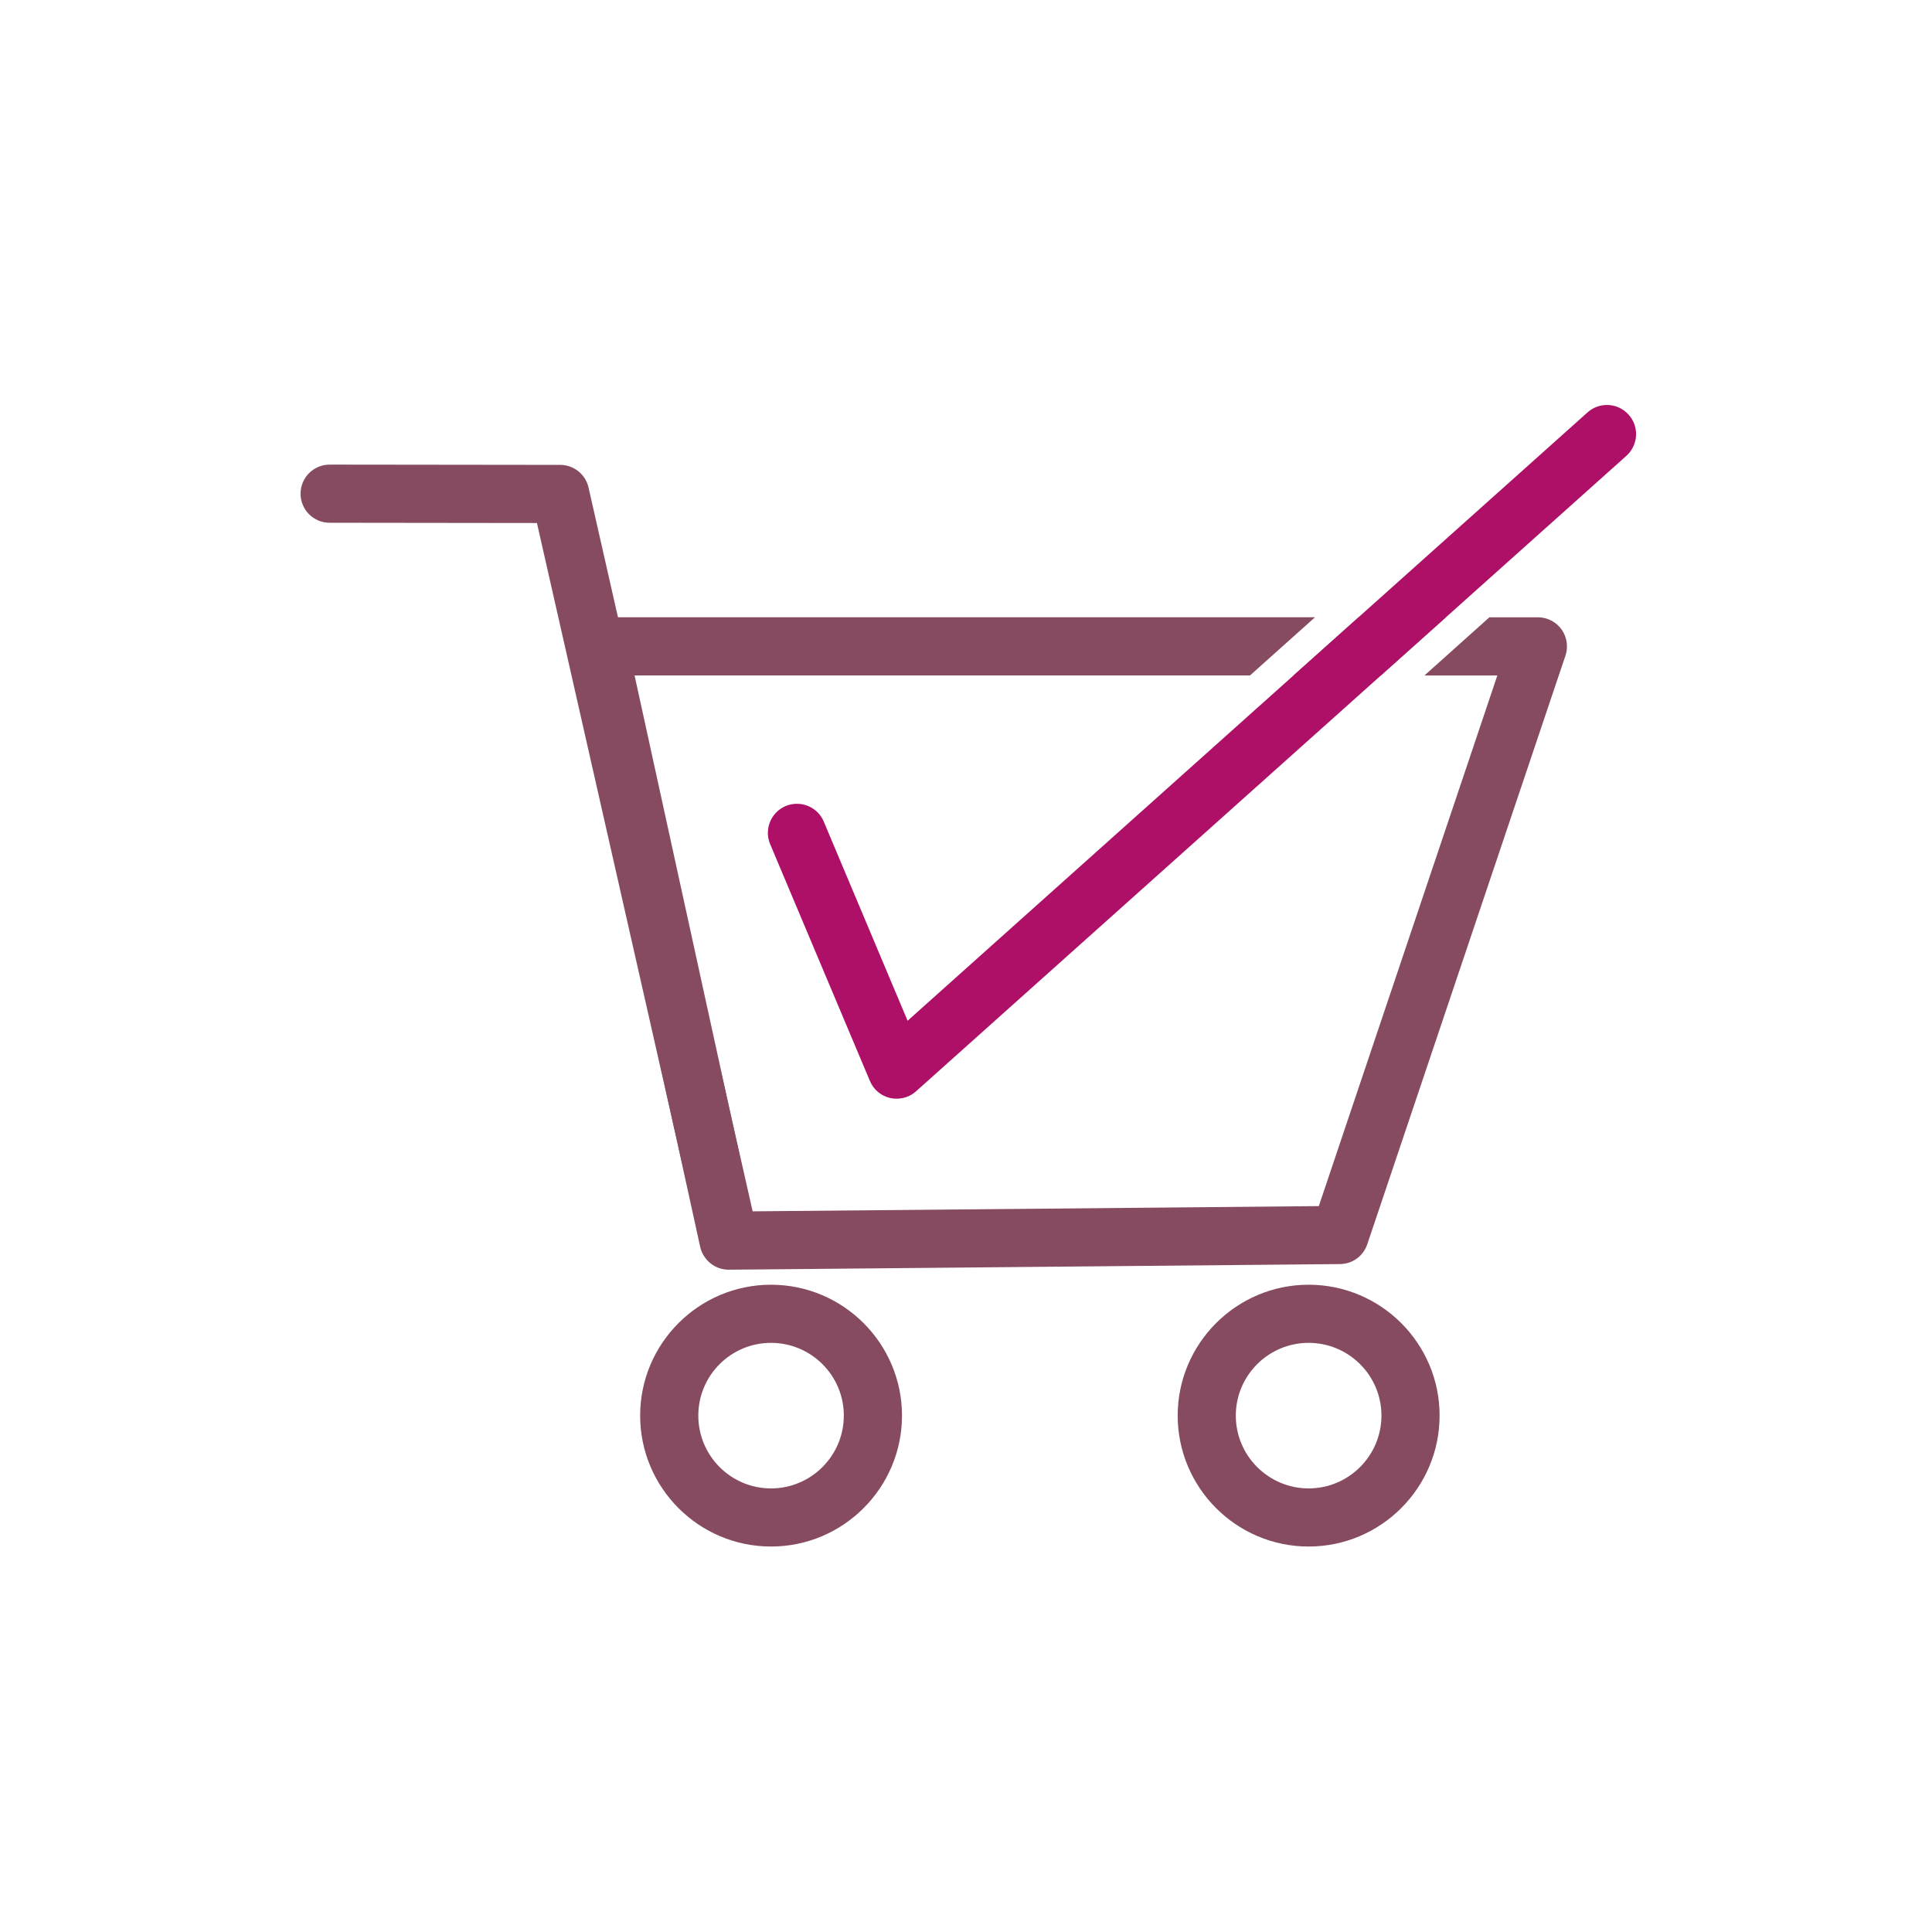
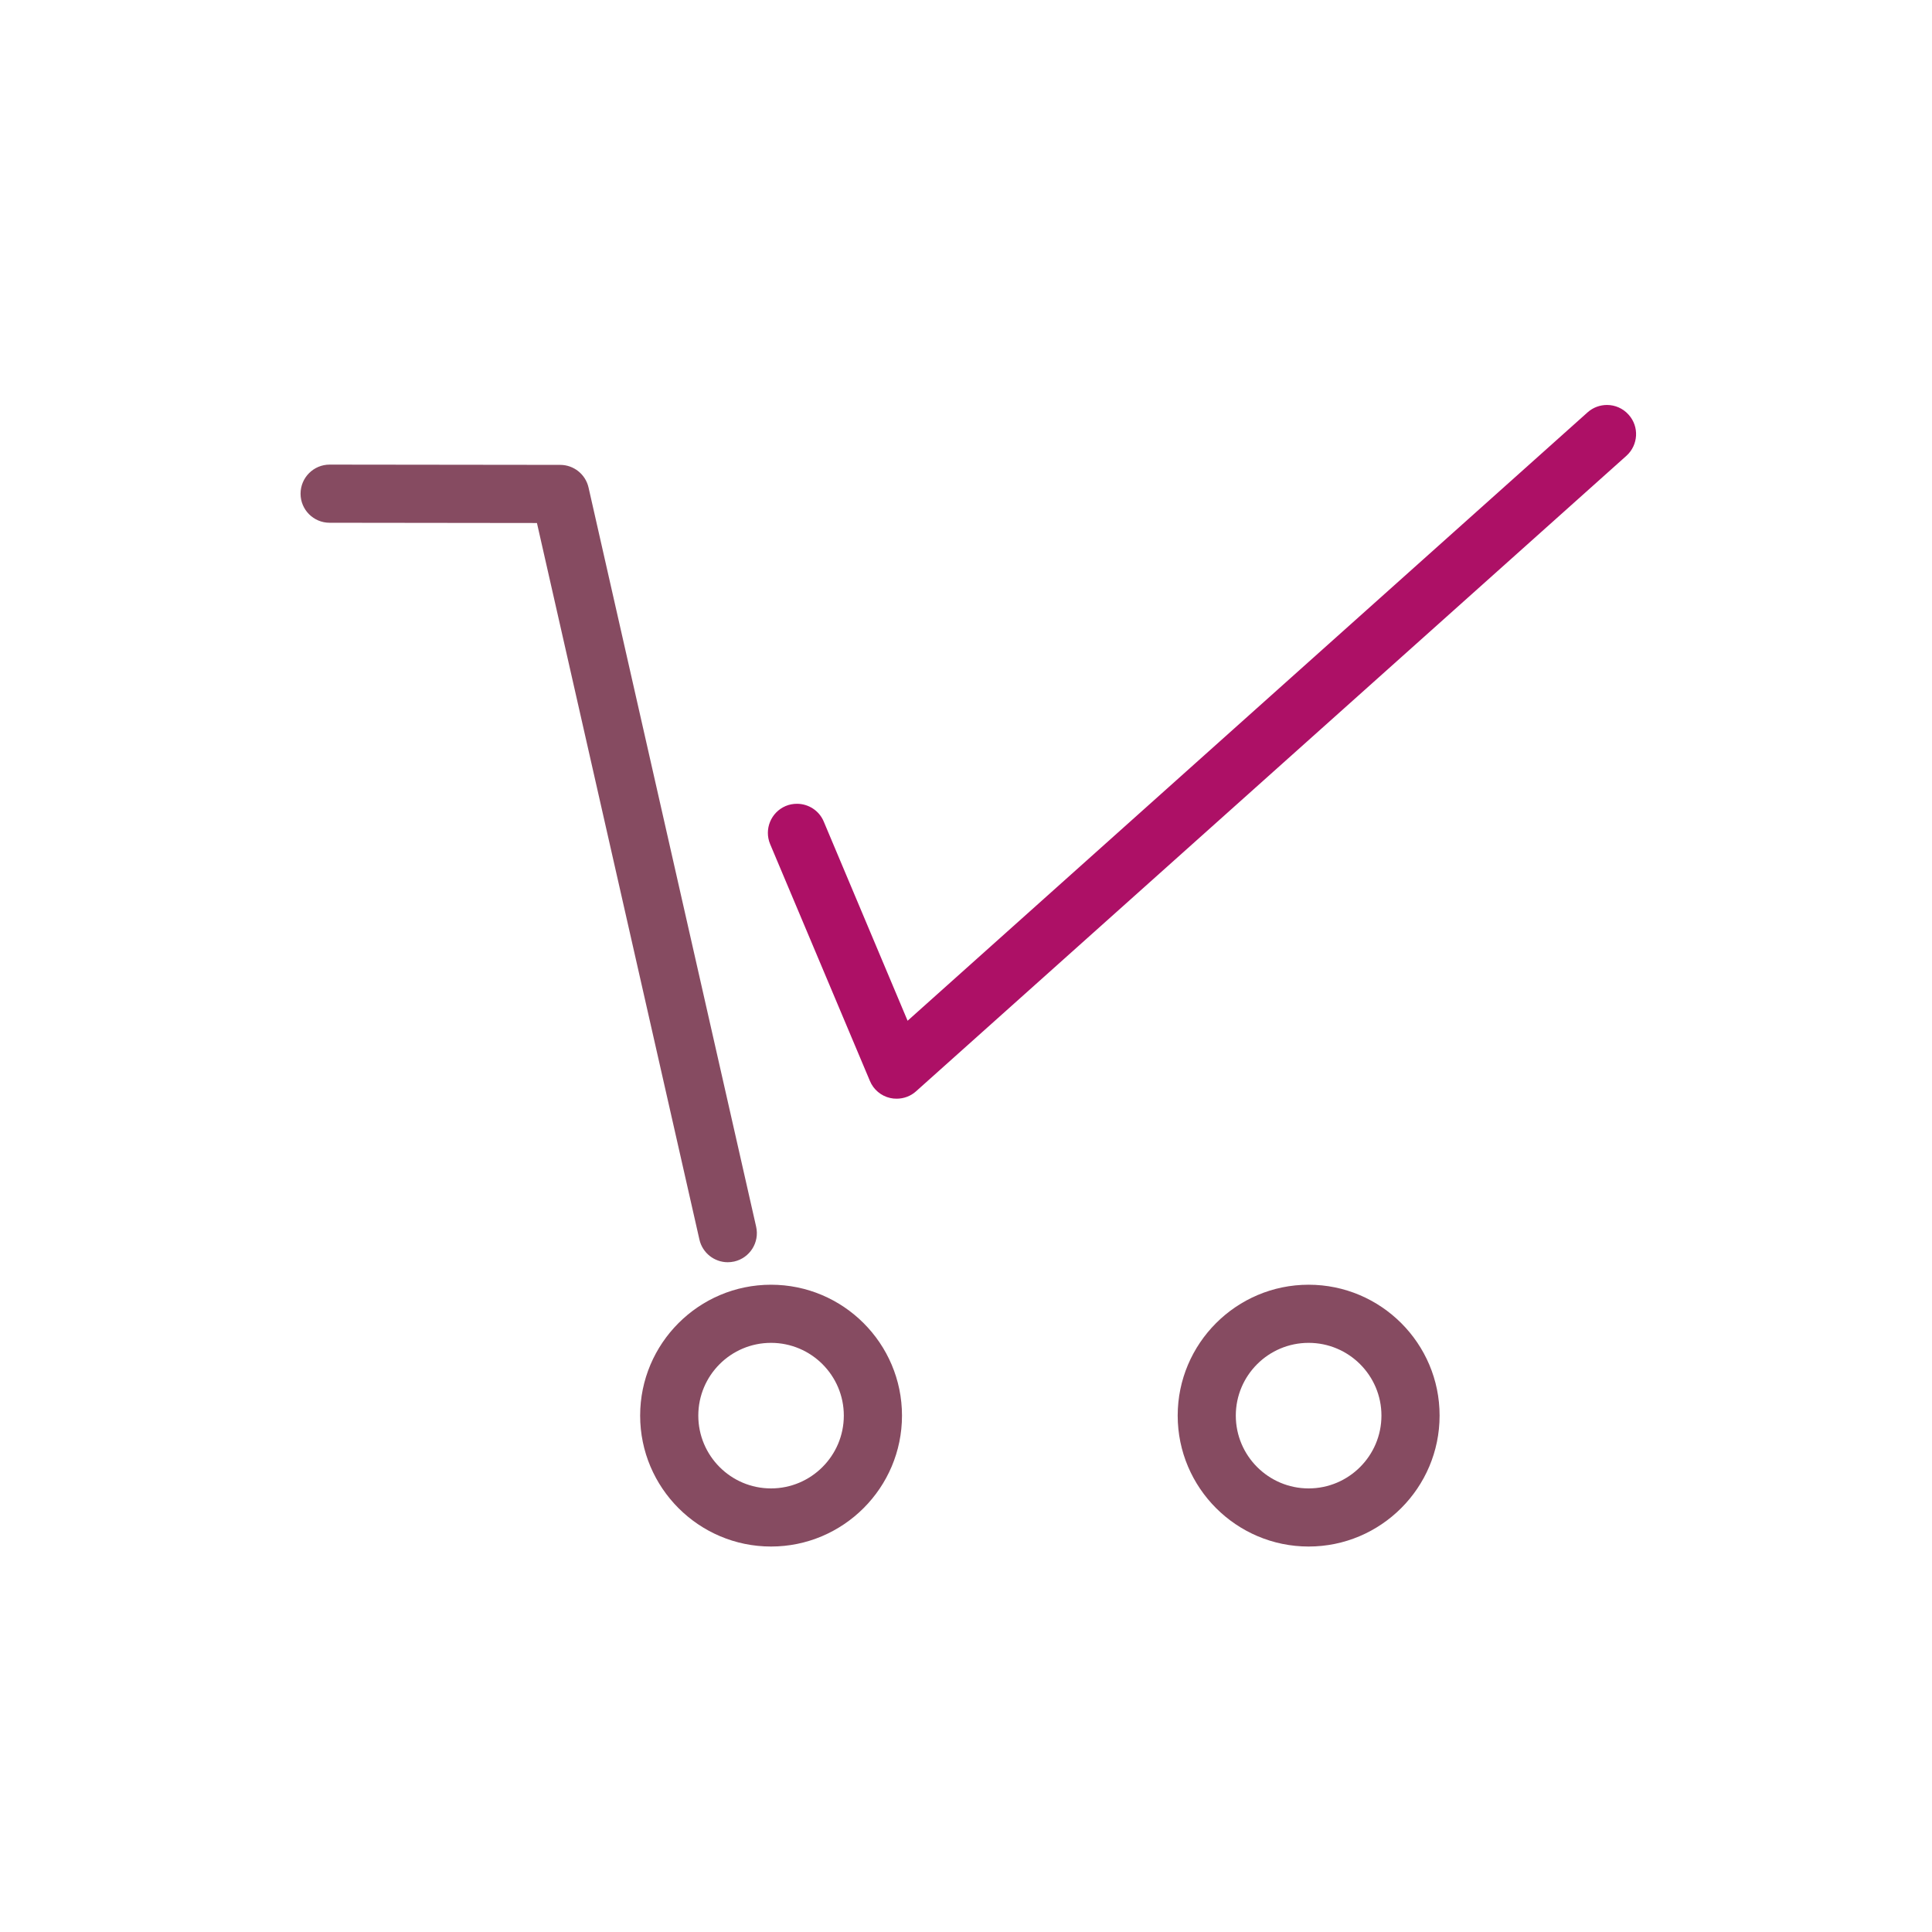
<svg xmlns="http://www.w3.org/2000/svg" version="1.1" id="Vrstva_1" x="0px" y="0px" width="100px" height="100px" viewBox="0 0 100 100" enable-background="new 0 0 100 100" xml:space="preserve">
  <g display="none">
    <path display="inline" fill="#794559" d="M88.787,70.266c-0.821,0-1.493-0.66-1.506-1.482c-0.014-0.832,0.65-1.516,1.482-1.527   l5.147-0.078c0.521-4.729,0.558-11.836-1.396-14.183c-0.177-0.201-2.217-1.963-19.344-1.54c-9.015,0.22-17.714,0.936-17.801,0.941   c-0.454,0.037-0.896-0.131-1.211-0.459s-0.465-0.779-0.407-1.229c1.25-9.89,1.877-21.556,0.735-23.375   c-0.996-0.73-7.06-1.686-17.681-1.56c-10.467,0.12-16.501,1.173-17.618,1.915c-0.138,0.419-0.55,2.289-0.724,9.756   c-0.02,0.831-0.711,1.475-1.54,1.469c-0.831-0.02-1.489-0.708-1.469-1.54c0.226-9.667,0.854-10.752,1.157-11.274   c0.429-0.751,1.444-2.529,14.701-3.175c5.354-0.261,11.072-0.227,15.689,0.094c8.542,0.595,9.461,1.892,9.903,2.515   c2.181,3.03,0.822,17.199,0.057,23.722c3.071-0.225,9.559-0.653,16.201-0.814c19.104-0.46,20.898,1.703,21.668,2.626   c3.686,4.432,2.093,16.451,1.898,17.808c-0.104,0.731-0.728,1.282-1.467,1.292l-6.455,0.1   C88.803,70.266,88.795,70.266,88.787,70.266z" />
    <path display="inline" fill="#6D3D4F" d="M17.249,70.618c-0.811,0-1.48-0.646-1.503-1.464c-0.002-0.073-0.216-7.608-0.324-16.205   c-0.01-0.832,0.655-1.514,1.487-1.525c0.832,0.01,1.513,0.655,1.523,1.488c0.079,6.303,0.215,12.031,0.282,14.652l2.989-0.086   c0.833-0.026,1.523,0.631,1.548,1.463c0.023,0.83-0.631,1.522-1.462,1.547l-4.496,0.129C17.278,70.618,17.264,70.618,17.249,70.618   z" />
    <path display="inline" fill="#794559" d="M44.954,70.434c-0.828,0-1.5-0.668-1.505-1.496c-0.004-0.832,0.666-1.51,1.497-1.515   l20.455-0.11c0.002,0,0.006,0,0.009,0c0.827,0,1.501,0.668,1.504,1.496c0.006,0.832-0.665,1.508-1.496,1.515l-20.455,0.11   C44.959,70.434,44.957,70.434,44.954,70.434z" />
    <path display="inline" fill="#794559" d="M75.195,50.348c-1.752-4.327-4.432-9.498-5.707-10.31   c-1.262-0.804-7.381-0.856-12.326-0.444l-0.251-3c2.649-0.222,11.504-0.809,14.196,0.904c2.738,1.744,6.211,10.069,6.879,11.72   L75.195,50.348z" />
    <path display="inline" fill="#6D3D4F" d="M33.322,78.261c-5.106,0-9.26-4.155-9.26-9.262c0-5.104,4.154-9.259,9.26-9.259   c5.106,0,9.26,4.154,9.26,9.259C42.583,74.105,38.428,78.261,33.322,78.261z M33.322,62.752c-3.447,0-6.25,2.803-6.25,6.247   c0,3.448,2.803,6.25,6.25,6.25c3.446,0,6.249-2.802,6.249-6.25C39.571,65.555,36.769,62.752,33.322,62.752z" />
    <path display="inline" fill="#794559" d="M77.154,78.261c-5.106,0-9.26-4.155-9.26-9.262c0-5.104,4.152-9.259,9.26-9.259   s9.26,4.154,9.26,9.259C86.414,74.105,82.262,78.261,77.154,78.261z M77.154,62.752c-3.446,0-6.25,2.803-6.25,6.247   c0,3.448,2.804,6.25,6.25,6.25c3.445,0,6.248-2.802,6.248-6.25C83.402,65.555,80.602,62.752,77.154,62.752z" />
    <path display="inline" fill="#A00E5C" d="M28.227,53.208c-0.776,0-1.435-0.599-1.499-1.386c-0.067-0.828,0.551-1.554,1.38-1.622   l19.555-1.573c0.822-0.071,1.555,0.551,1.621,1.38c0.066,0.827-0.551,1.554-1.379,1.621l-19.556,1.573   C28.308,53.207,28.267,53.208,28.227,53.208z" />
    <path display="inline" fill="#A00E5C" d="M12.424,48.869c-0.793,0-1.458-0.621-1.502-1.422c-0.046-0.831,0.59-1.541,1.42-1.586   l28.547-1.574c0.832-0.047,1.54,0.59,1.586,1.419c0.045,0.831-0.59,1.541-1.42,1.587l-28.548,1.574   C12.479,48.867,12.451,48.869,12.424,48.869z" />
    <path display="inline" fill="#A00E5C" d="M4.504,44.2c-0.793,0-1.457-0.622-1.501-1.423c-0.045-0.83,0.59-1.539,1.42-1.584   l28.547-1.574c0.83-0.044,1.54,0.59,1.585,1.42c0.046,0.83-0.59,1.54-1.42,1.585L4.588,44.197C4.56,44.198,4.532,44.2,4.504,44.2z" />
  </g>
  <g display="none">
    <path display="inline" fill="#794559" d="M19.312,50.824c-0.403,0-0.791-0.162-1.074-0.451c-0.285-0.29-0.44-0.683-0.431-1.088   l0.259-11.439c0.019-0.818,0.687-1.472,1.505-1.472h61.355c0.404,0,0.793,0.164,1.076,0.453c0.283,0.29,0.438,0.682,0.43,1.087   l-0.261,11.179c-0.021,0.814-0.685,1.466-1.499,1.47l-61.355,0.261C19.316,50.824,19.314,50.824,19.312,50.824z M21.043,39.385   l-0.191,8.422l58.345-0.248l0.189-8.175L21.043,39.385L21.043,39.385z" />
    <path display="inline" fill="#874C62" d="M76.768,83.063H23.731c-0.832,0-1.505-0.674-1.505-1.506l-0.002-32.255   c0-0.401,0.16-0.785,0.444-1.067c0.282-0.281,0.664-0.438,1.062-0.438c0.002,0,0.006,0,0.008,0l52.78,0.278   c0.822,0.004,1.489,0.67,1.496,1.494l0.26,31.978c0.004,0.402-0.152,0.788-0.438,1.073C77.555,82.902,77.169,83.063,76.768,83.063z    M25.237,80.052H75.25l-0.234-28.975l-49.78-0.263L25.237,80.052z" />
    <path display="inline" fill="#AF1066" d="M57.994,83.18h-15.75V36.455h15.75V83.18z M45.256,80.168h9.729V39.465h-9.729V80.168z" />
-     <path display="inline" fill="#A00E5C" d="M51.505,38.571l-0.207-2.091l-0.975,1.792l-0.629-1.21l-0.019,0.503   c-2.022-0.072-19.867-0.906-23.516-7.814c-0.767-1.449-1.263-3.836,0.718-6.973c2.149-3.403,4.771-5.065,7.792-4.937   c6.703,0.281,13.027,9.642,15.726,14.217c2.539-4,8.278-11.883,14.571-12.771c2.771-0.392,5.306,0.552,7.531,2.806   c2.417,2.45,3.224,4.854,2.396,7.146C72.339,36.313,53.63,38.361,51.505,38.571z M66.15,22.212c-0.252,0-0.506,0.019-0.764,0.055   c-5.509,0.778-11.504,9.569-13.561,13.244c7.343-0.807,18.832-3.409,20.236-7.296c0.398-1.106-0.176-2.455-1.709-4.007   C69.037,22.87,67.654,22.212,66.15,22.212z M34.362,20.845c-1.818,0-3.436,1.16-4.938,3.54c-1.467,2.323-0.816,3.555-0.602,3.96   c1.999,3.784,12.447,5.697,19.497,6.138c-2.648-4.657-8.663-13.421-13.776-13.634C34.482,20.846,34.422,20.845,34.362,20.845z" />
+     <path display="inline" fill="#A00E5C" d="M51.505,38.571l-0.207-2.091l-0.975,1.792l-0.629-1.21l-0.019,0.503   c-0.767-1.449-1.263-3.836,0.718-6.973c2.149-3.403,4.771-5.065,7.792-4.937   c6.703,0.281,13.027,9.642,15.726,14.217c2.539-4,8.278-11.883,14.571-12.771c2.771-0.392,5.306,0.552,7.531,2.806   c2.417,2.45,3.224,4.854,2.396,7.146C72.339,36.313,53.63,38.361,51.505,38.571z M66.15,22.212c-0.252,0-0.506,0.019-0.764,0.055   c-5.509,0.778-11.504,9.569-13.561,13.244c7.343-0.807,18.832-3.409,20.236-7.296c0.398-1.106-0.176-2.455-1.709-4.007   C69.037,22.87,67.654,22.212,66.15,22.212z M34.362,20.845c-1.818,0-3.436,1.16-4.938,3.54c-1.467,2.323-0.816,3.555-0.602,3.96   c1.999,3.784,12.447,5.697,19.497,6.138c-2.648-4.657-8.663-13.421-13.776-13.634C34.482,20.846,34.422,20.845,34.362,20.845z" />
  </g>
  <g display="none">
    <path display="inline" fill="#794559" d="M50.12,80.863c-16.739,0-30.358-13.618-30.358-30.357   c0-16.739,13.619-30.358,30.358-30.358s30.356,13.618,30.356,30.357C80.477,67.244,66.859,80.863,50.12,80.863z M50.12,23.159   c-15.079,0-27.347,12.268-27.347,27.347S35.041,77.854,50.12,77.854s27.347-12.269,27.347-27.348S65.199,23.159,50.12,23.159z" />
-     <circle display="inline" fill="#E2007A" cx="50.156" cy="26.933" r="1.193" />
    <circle display="inline" fill="#E2007A" cx="62.016" cy="30.114" r="1.193" />
-     <circle display="inline" fill="#E2007A" cx="70.548" cy="38.683" r="1.193" />
    <circle display="inline" fill="#E2007A" cx="73.729" cy="50.47" r="1.194" />
    <circle display="inline" fill="#E2007A" cx="70.62" cy="62.256" r="1.193" />
    <circle display="inline" fill="#E2007A" cx="62.016" cy="70.933" r="1.193" />
    <circle display="inline" fill="#E2007A" cx="38.514" cy="70.933" r="1.193" />
    <circle display="inline" fill="#E2007A" cx="29.909" cy="62.256" r="1.193" />
    <circle display="inline" fill="#E2007A" cx="38.587" cy="30.114" r="1.193" />
    <circle display="inline" fill="#E2007A" cx="29.764" cy="38.719" r="1.193" />
    <circle display="inline" fill="#E2007A" cx="26.8" cy="50.433" r="1.193" />
    <circle display="inline" fill="#E2007A" cx="50.301" cy="74.078" r="1.193" />
-     <path display="inline" fill="#794559" d="M50.12,55.999c-0.002,0-0.002,0-0.002,0c-0.832-0.002-1.505-0.677-1.503-1.508   l0.036-19.418c0.002-0.831,0.675-1.502,1.505-1.502c0.001,0,0.002,0,0.003,0c0.831,0.001,1.503,0.677,1.502,1.508l-0.036,19.417   C51.624,55.326,50.95,55.999,50.12,55.999z" />
    <path display="inline" fill="#794559" d="M50.148,56.139c-0.607,0-1.179-0.369-1.408-0.97l-8.046-21.125   c-0.295-0.777,0.095-1.647,0.872-1.943c0.775-0.297,1.646,0.094,1.942,0.871l8.047,21.125c0.295,0.776-0.095,1.647-0.871,1.942   C50.508,56.105,50.326,56.139,50.148,56.139z" />
  </g>
  <g>
-     <path fill="#864B61" d="M70.318,31.951l-3.366,3.011h4.521l3.367-3.011H70.318z M80.826,32.578   c-0.285-0.391-0.737-0.627-1.225-0.627h-2.51l-3.361,3.011h3.772l-9.241,27.466l-29.304,0.271h-0.041l-1.099-5.02l-0.01-0.049   l-4.962-22.67H64.7l3.366-3.011h-37.09c-0.457,0-0.889,0.21-1.169,0.562c-0.286,0.356-0.396,0.823-0.301,1.27l5.364,24.522   l0.101,0.44l1.269,5.789c0.156,0.692,0.768,1.187,1.47,1.187h0.015l31.636-0.291c0.643-0.006,1.209-0.418,1.41-1.029l10.256-30.462   C81.184,33.481,81.105,32.974,80.826,32.578z" />
    <path fill="#864B61" d="M37.668,65.333c-0.688,0-1.308-0.476-1.466-1.173l-8.41-37.089L17.06,27.058   c-0.831,0-1.504-0.675-1.503-1.506c0.001-0.831,0.675-1.504,1.505-1.504c0,0,0,0,0.002,0l11.933,0.014   c0.702,0.001,1.311,0.488,1.466,1.173l8.675,38.26c0.183,0.812-0.325,1.616-1.136,1.801C37.891,65.32,37.778,65.333,37.668,65.333z   " />
    <path fill="#864B61" d="M39.908,66.497c-3.739,0-6.774,3.041-6.774,6.774c0,3.736,3.036,6.777,6.774,6.777   c3.738,0,6.779-3.041,6.779-6.777C46.687,69.538,43.646,66.497,39.908,66.497z M39.908,77.04c-2.078,0-3.764-1.69-3.764-3.769   s1.686-3.765,3.764-3.765c2.077,0,3.768,1.687,3.768,3.765C43.676,75.348,41.984,77.04,39.908,77.04z" />
    <path fill="#864B61" d="M67.734,66.497c-3.737,0-6.777,3.041-6.777,6.774c0,3.736,3.04,6.777,6.777,6.777   c3.738,0,6.779-3.041,6.779-6.777C74.516,69.538,71.475,66.497,67.734,66.497z M67.734,77.04c-2.076,0-3.769-1.69-3.769-3.769   s1.691-3.765,3.769-3.765c2.078,0,3.769,1.687,3.769,3.765C71.503,75.348,69.813,77.04,67.734,77.04z" />
    <g>
      <path fill="#AD1066" d="M84.184,23.591l-9.343,8.359l-3.366,3.011L47.414,56.486c-0.275,0.25-0.637,0.382-1.003,0.382    c-0.112,0-0.222-0.009-0.332-0.035c-0.472-0.104-0.869-0.437-1.053-0.884l-5.164-12.257c-0.321-0.768,0.04-1.646,0.803-1.972    c0.191-0.081,0.392-0.116,0.587-0.116c0.587,0,1.145,0.347,1.384,0.918l4.341,10.312L66.952,34.96l3.366-3.011l11.856-10.607    c0.286-0.256,0.647-0.381,1.005-0.381c0.41,0,0.821,0.17,1.117,0.502C84.855,22.081,84.801,23.034,84.184,23.591z" />
    </g>
  </g>
</svg>